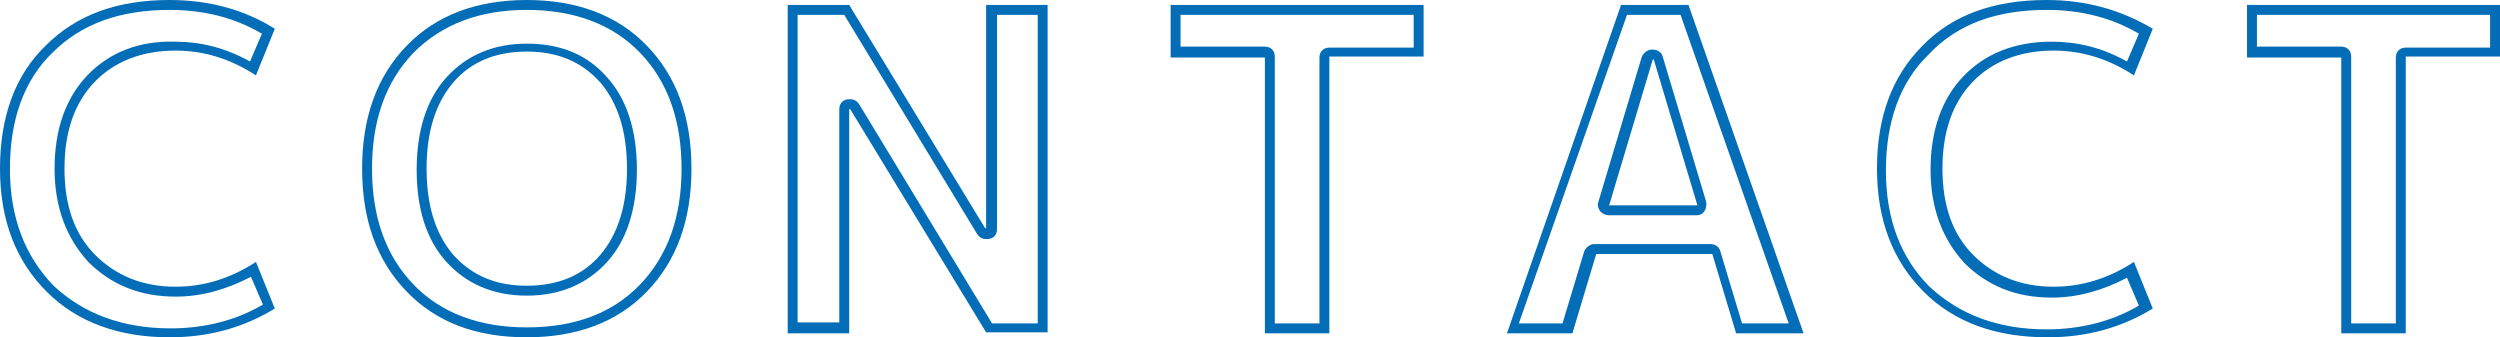
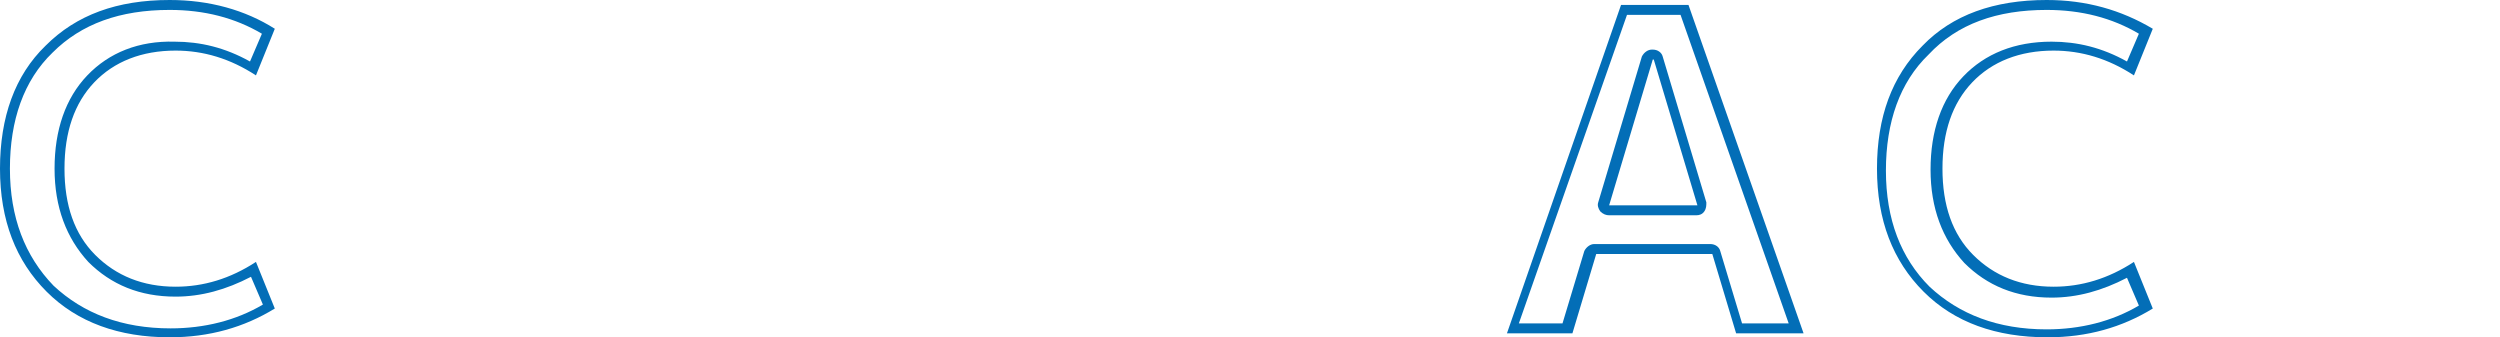
<svg xmlns="http://www.w3.org/2000/svg" version="1.1" id="レイヤー_1" x="0px" y="0px" width="252px" height="34px" viewBox="0 0 252 34" style="enable-background:new 0 0 252 34;" xml:space="preserve">
  <style type="text/css">
	.st0{fill:#036EB7;}
</style>
  <g>
    <g>
      <g>
        <path class="st0" d="M17.1,1c3.5,0,6.6,0.8,9.3,2.4l-1.2,2.8c-2.5-1.4-5-2-7.6-2C14,4.1,11,5.3,8.8,7.6C6.6,9.9,5.5,13.1,5.5,17     c0,3.9,1.2,7,3.4,9.4c2.3,2.3,5.2,3.5,8.8,3.5c2.6,0,5.1-0.7,7.6-2l1.2,2.8c-2.7,1.6-5.9,2.4-9.3,2.4c-4.9,0-8.8-1.5-11.8-4.3     C2.5,25.8,1,21.9,1,17c0-4.9,1.4-8.9,4.3-11.7C8.2,2.4,12.1,1,17.1,1 M17.1,0C11.8,0,7.7,1.5,4.6,4.6C1.5,7.6,0,11.8,0,17     c0,5.2,1.6,9.3,4.7,12.4C7.8,32.5,12,34,17.1,34c4,0,7.5-1,10.6-2.9l-1.9-4.7c-2.6,1.7-5.3,2.5-8.1,2.5c-3.3,0-6-1.1-8.1-3.2     c-2.1-2.1-3.1-5-3.1-8.7c0-3.7,1-6.6,3-8.7c2-2.1,4.8-3.2,8.2-3.2c2.8,0,5.5,0.8,8.1,2.5l1.9-4.7C24.7,1,21.1,0,17.1,0L17.1,0z" />
      </g>
      <g>
-         <path class="st0" d="M53.1,1c4.7,0,8.6,1.4,11.4,4.3c2.8,2.9,4.2,6.8,4.2,11.7c0,4.9-1.4,8.8-4.2,11.7c-2.8,2.9-6.6,4.3-11.4,4.3     c-4.7,0-8.6-1.4-11.4-4.3c-2.8-2.9-4.2-6.8-4.2-11.7c0-4.9,1.4-8.8,4.2-11.7C44.6,2.4,48.4,1,53.1,1 M53.1,29.8     c3.4,0,6.1-1.2,8.1-3.4c2-2.2,3-5.4,3-9.3c0-3.9-1-7.1-3-9.3c-2-2.3-4.7-3.4-8.1-3.4c-3.4,0-6.1,1.2-8.1,3.4c-2,2.2-3,5.4-3,9.3     c0,4,1,7.1,3,9.3C47,28.6,49.7,29.8,53.1,29.8 M53.1,0c-5,0-9.1,1.5-12.1,4.6c-3,3.1-4.5,7.2-4.5,12.4c0,5.2,1.5,9.3,4.5,12.4     c3,3.1,7,4.6,12.1,4.6c5,0,9.1-1.5,12.1-4.6c3-3.1,4.5-7.2,4.5-12.4c0-5.2-1.5-9.3-4.5-12.4C62.2,1.5,58.1,0,53.1,0L53.1,0z      M53.1,28.8c-3.1,0-5.5-1-7.4-3.1c-1.8-2.1-2.7-5-2.7-8.7s0.9-6.6,2.7-8.7c1.8-2.1,4.3-3.1,7.4-3.1c3.1,0,5.5,1,7.4,3.1     c1.8,2.1,2.7,5,2.7,8.7s-0.9,6.6-2.7,8.7C58.7,27.8,56.2,28.8,53.1,28.8L53.1,28.8z" />
-       </g>
+         </g>
      <g>
-         <path class="st0" d="M104.6,1.5v31.1H100L86.6,10.5c-0.2-0.3-0.5-0.5-0.9-0.5h-0.1c-0.6,0-1,0.4-1,1v21.5h-4.2V1.5h4.7l13.4,22.1     c0.2,0.3,0.5,0.5,0.9,0.5h0.1c0.6,0,1-0.4,1-1V1.5H104.6 M105.6,0.5h-6.2V23h-0.1L85.6,0.5h-6.2v33.1h6.2V11h0.1l13.7,22.5h6.2     V0.5L105.6,0.5z" />
-       </g>
+         </g>
      <g>
-         <path class="st0" d="M142.5,1.5v3.3H134c-0.6,0-1,0.4-1,1v26.8h-4.5V5.7c0-0.6-0.4-1-1-1H119V1.5H142.5 M143.5,0.5H118v5.3h9.5     v27.8h6.5V5.7h9.5V0.5L143.5,0.5z" />
-       </g>
+         </g>
      <g>
        <path class="st0" d="M169.4,1.5l10.9,31.1h-4.7l-2.2-7.3c-0.1-0.4-0.5-0.7-1-0.7h-11.7c-0.4,0-0.8,0.3-1,0.7l-2.2,7.3h-4.4     L164,1.5H169.4 M162.2,21.7h8.8c0.3,0,0.6-0.1,0.8-0.4c0.2-0.3,0.2-0.6,0.2-0.9l-4.4-14.7c-0.1-0.4-0.5-0.7-1-0.7h-0.1     c-0.4,0-0.8,0.3-1,0.7l-4.4,14.7c-0.1,0.3,0,0.6,0.2,0.9C161.6,21.6,161.9,21.7,162.2,21.7 M170.2,0.5h-6.8l-11.5,33.1h6.6l2.4-8     h11.7l2.4,8h6.8L170.2,0.5L170.2,0.5z M162.2,20.7L166.6,6h0.1l4.4,14.7H162.2L162.2,20.7z" />
      </g>
      <g>
        <path class="st0" d="M206.3,1c3.5,0,6.6,0.8,9.3,2.4l-1.2,2.8c-2.5-1.4-5-2-7.6-2c-3.7,0-6.7,1.2-8.9,3.5     c-2.2,2.3-3.3,5.5-3.3,9.4c0,3.9,1.2,7,3.4,9.4c2.3,2.3,5.2,3.5,8.8,3.5c2.6,0,5.1-0.7,7.6-2l1.2,2.8c-2.7,1.6-5.9,2.4-9.3,2.4     c-4.9,0-8.8-1.5-11.8-4.3c-2.9-2.9-4.4-6.8-4.4-11.7c0-4.9,1.4-8.9,4.3-11.7C197.3,2.4,201.3,1,206.3,1 M206.3,0     c-5.3,0-9.5,1.5-12.5,4.6c-3.1,3.1-4.6,7.2-4.6,12.4c0,5.2,1.6,9.3,4.7,12.4c3.1,3.1,7.3,4.6,12.5,4.6c4,0,7.5-1,10.6-2.9     l-1.9-4.7c-2.6,1.7-5.3,2.5-8.1,2.5c-3.3,0-6-1.1-8.1-3.2c-2.1-2.1-3.1-5-3.1-8.7c0-3.7,1-6.6,3-8.7c2-2.1,4.8-3.2,8.2-3.2     c2.8,0,5.5,0.8,8.1,2.5l1.9-4.7C213.8,1,210.3,0,206.3,0L206.3,0z" />
      </g>
      <g>
-         <path class="st0" d="M251,1.5v3.3h-8.5c-0.6,0-1,0.4-1,1v26.8H237V5.7c0-0.6-0.4-1-1-1h-8.5V1.5H251 M252,0.5h-25.5v5.3h9.5v27.8     h6.5V5.7h9.5V0.5L252,0.5z" />
-       </g>
+         </g>
    </g>
  </g>
</svg>